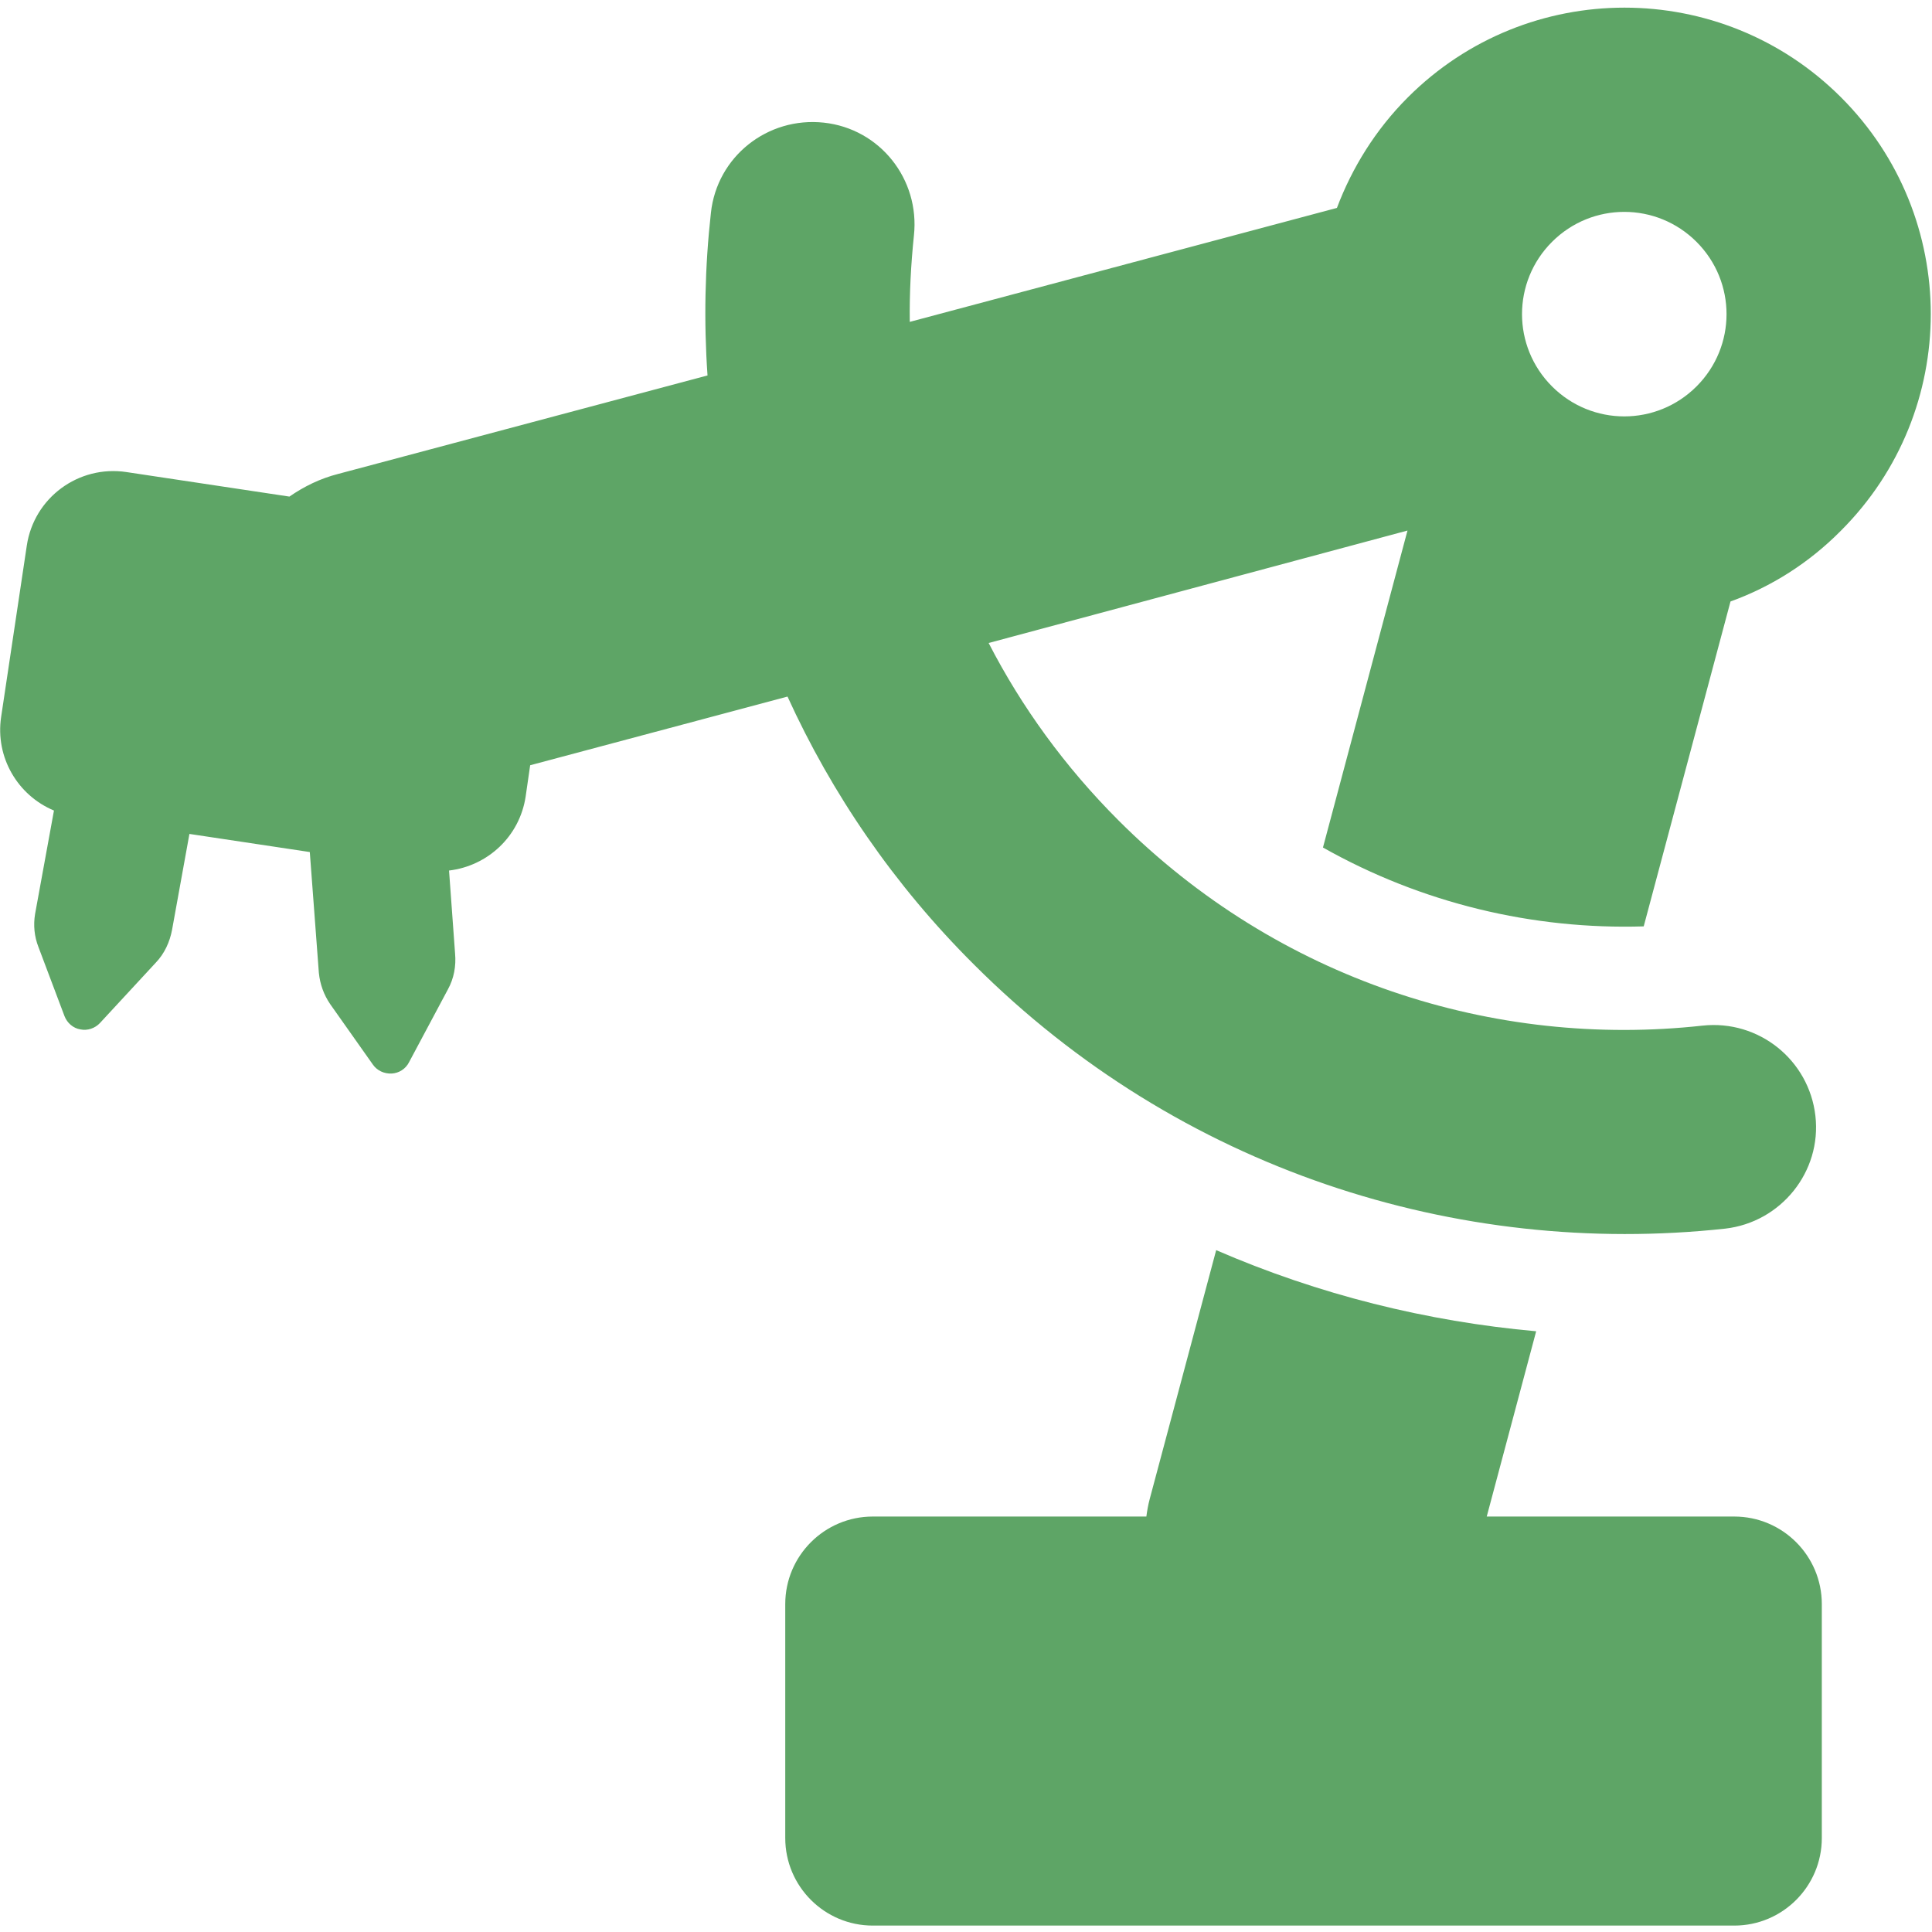
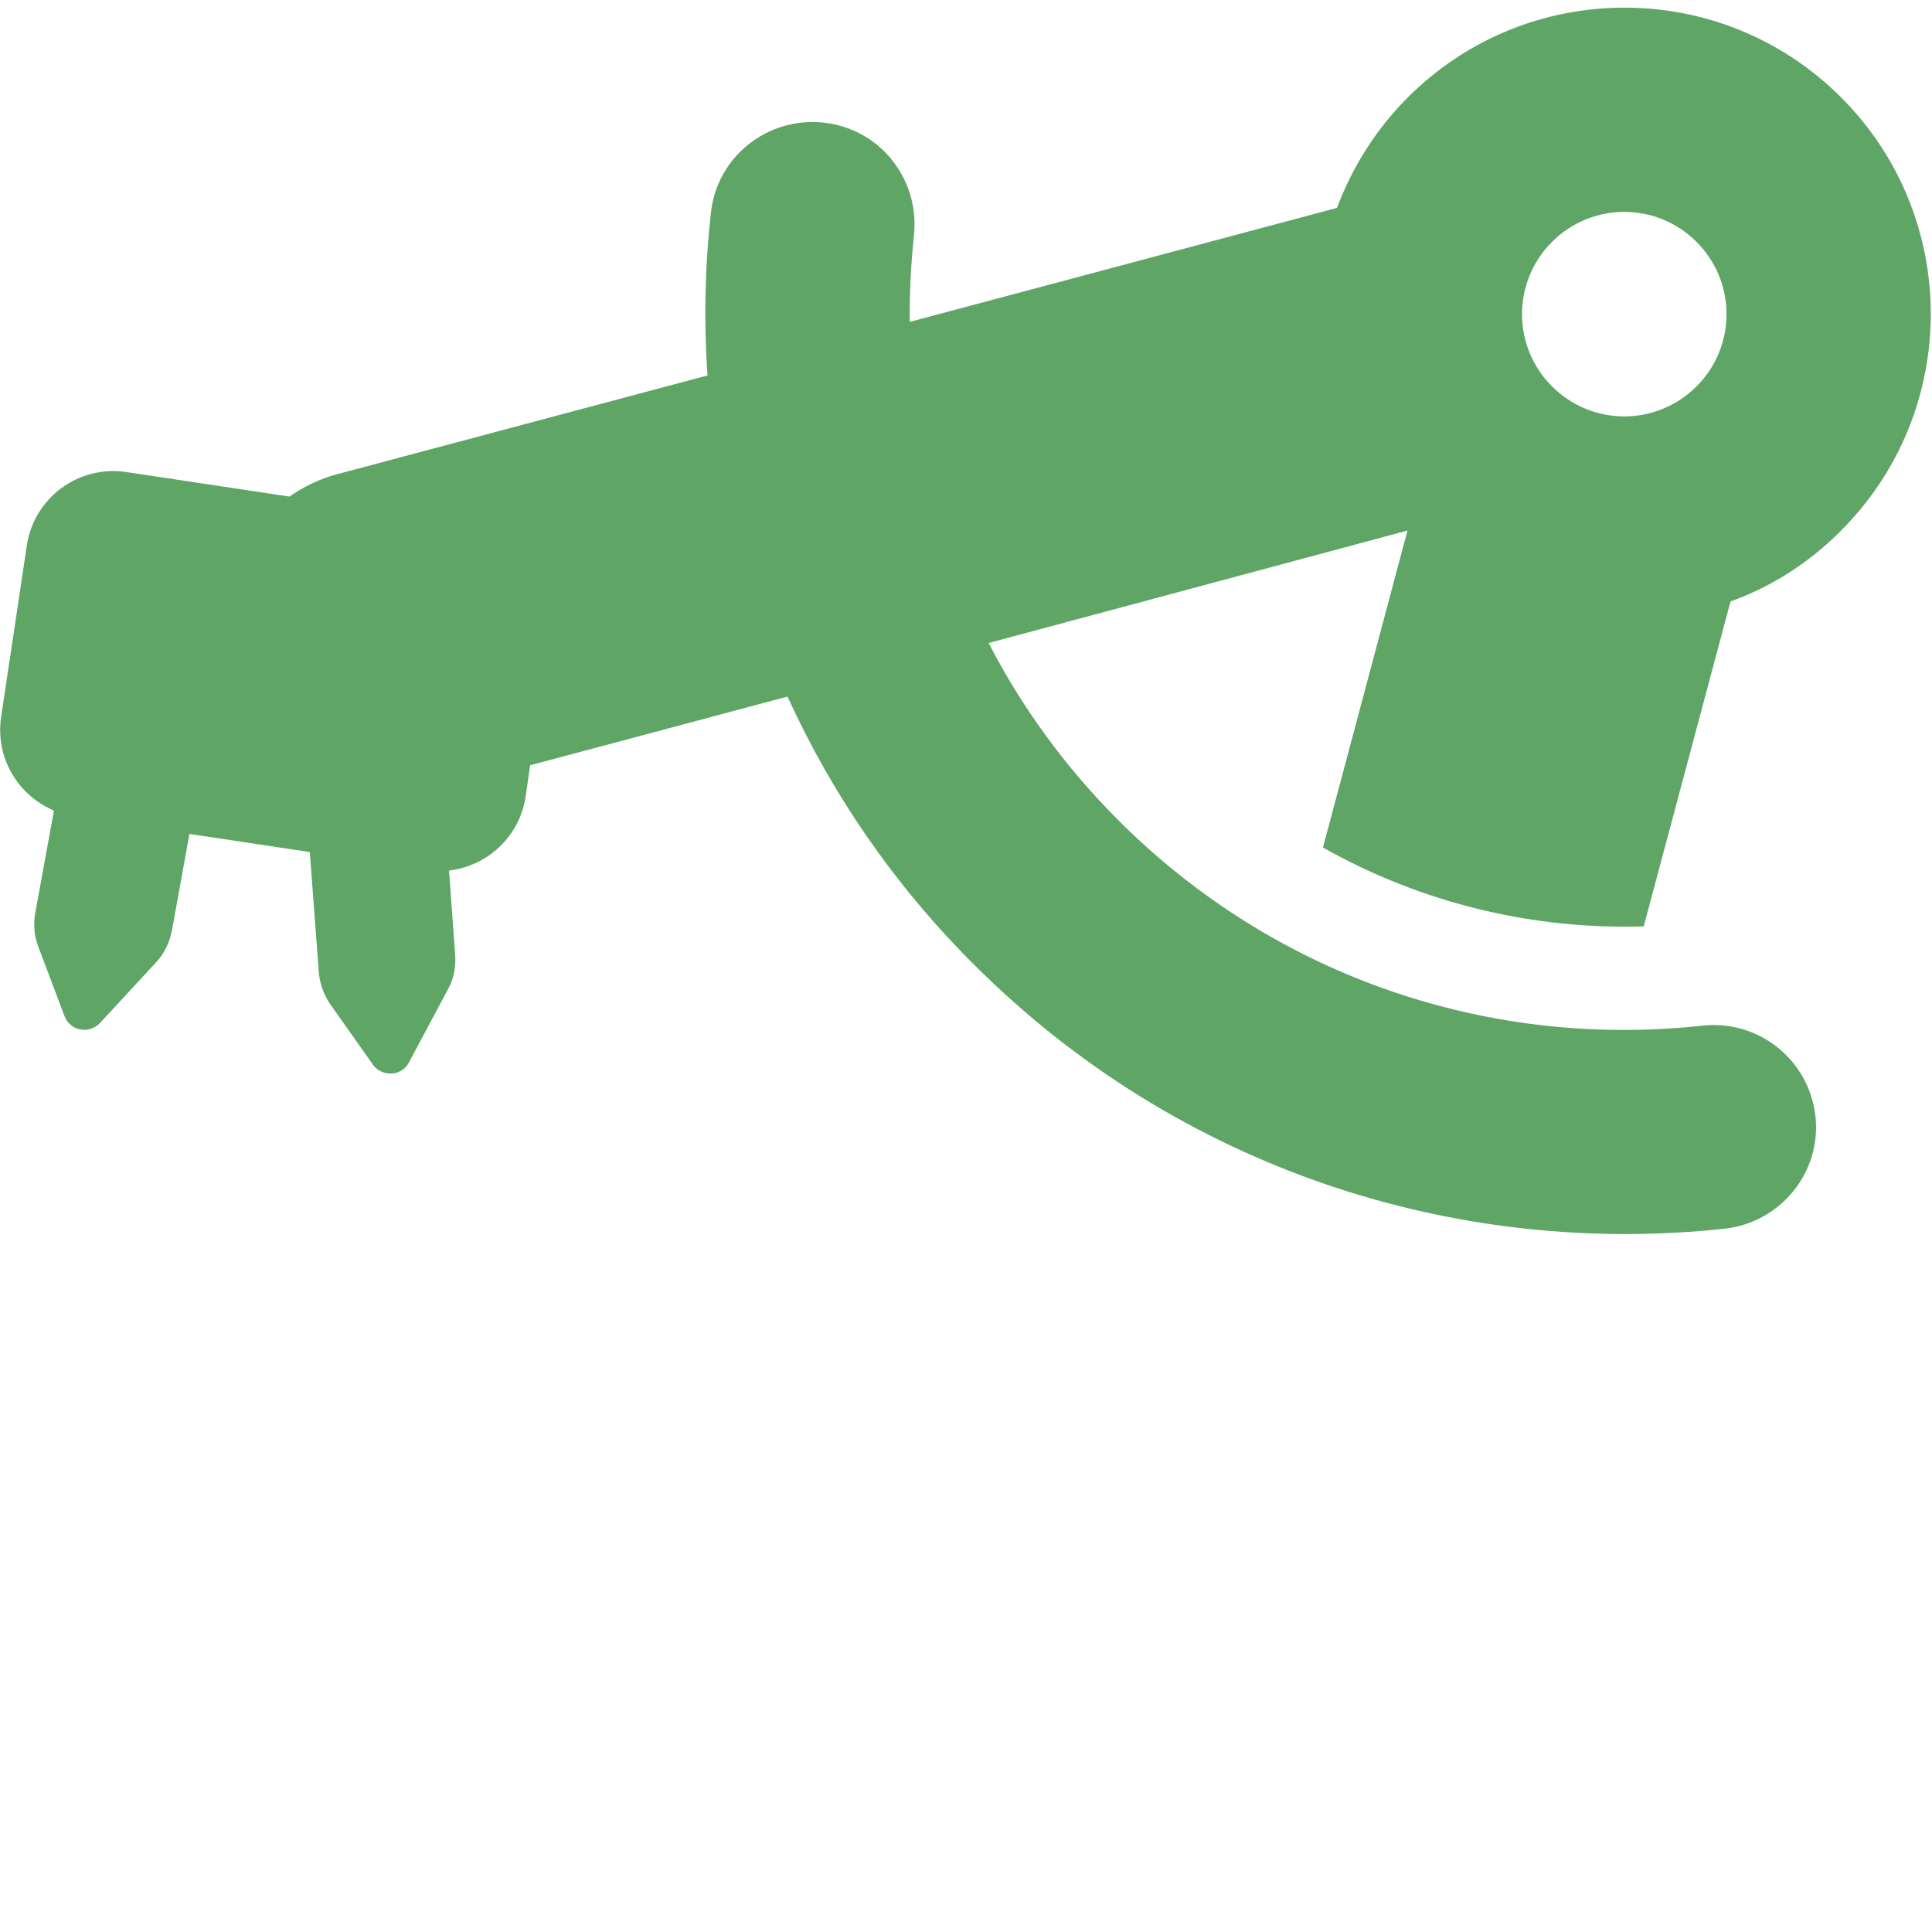
<svg xmlns="http://www.w3.org/2000/svg" version="1.1" id="圖層_1" x="0px" y="0px" viewBox="0 0 512 512" style="enable-background:new 0 0 512 512;" xml:space="preserve">
  <g>
-     <path fill="#5ea566" d="M459.6,401.9H394l13.1-49.1c-29-2.6-57.6-9.7-84.8-21.5l-17.6,65.9c-0.4,1.5-0.7,3.1-0.9,4.7h-72.5   c-12.8,0-23.2,10.4-23.2,23.2v62c0,12.8,10.4,23.2,23.2,23.2h228.3c12.8,0,23.2-10.4,23.2-23.2v-62   C482.8,412.3,472.4,401.9,459.6,401.9z" />
    <path fill="#5ea566" d="M487.9,25.8c-31.7-31.7-83.1-31.7-114.8,0c-8.6,8.6-14.8,18.7-18.8,29.3L241.1,85.3c-0.1-7.6,0.3-15.2,1.1-22.9   c1.6-14.9-9-28.3-23.9-29.9c-14.9-1.6-28.3,9-29.9,23.9c-1.6,14.3-1.9,28.8-0.9,43.1l-97.9,26.1c-4.7,1.2-9,3.3-12.9,6l-43.2-6.5   c-12.7-1.9-24.5,6.8-26.4,19.5l-6.8,45.4c-1.6,10.7,4.4,20.8,14,24.8l-5,27.4c-0.5,3-0.2,6,0.9,8.8l6.9,18.3   c0.7,1.8,2.3,3.2,4.2,3.5c1.9,0.4,3.9-0.3,5.2-1.7l14.8-16c2.3-2.4,3.7-5.5,4.3-8.7l4.6-25.4l31.9,4.8l2.4,32c0.3,3,1.3,5.8,3,8.3   l11.3,16c1.1,1.6,3,2.5,5,2.4c1.9-0.1,3.7-1.2,4.6-3l10.3-19.3c1.6-2.9,2.2-6.2,1.9-9.5l-1.6-22c10.2-1.2,18.7-9,20.3-19.6l1.2-8.3   l68.2-18.2c11.7,25.7,28.2,49.9,49.4,71c54.4,54.4,128.2,77.7,199.1,70c14.8-1.7,25.6-15.1,23.9-29.9c-1.7-14.8-15-25.5-29.9-23.9   c-55.3,6.1-112.5-12.1-154.8-54.4c-14.2-14.2-25.7-30.1-34.4-47L373,140.6l-22.4,84c26.2,14.8,55.7,21.8,85,20.9l23-86.1   c10.8-3.9,20.8-10.2,29.3-18.8C519.6,108.9,519.6,57.5,487.9,25.8z M449.6,102.4c-10.6,10.6-27.7,10.6-38.3,0   c-10.6-10.6-10.6-27.7,0-38.3c10.6-10.6,27.7-10.6,38.3,0C460.2,74.7,460.2,91.8,449.6,102.4z" />
  </g>
</svg>